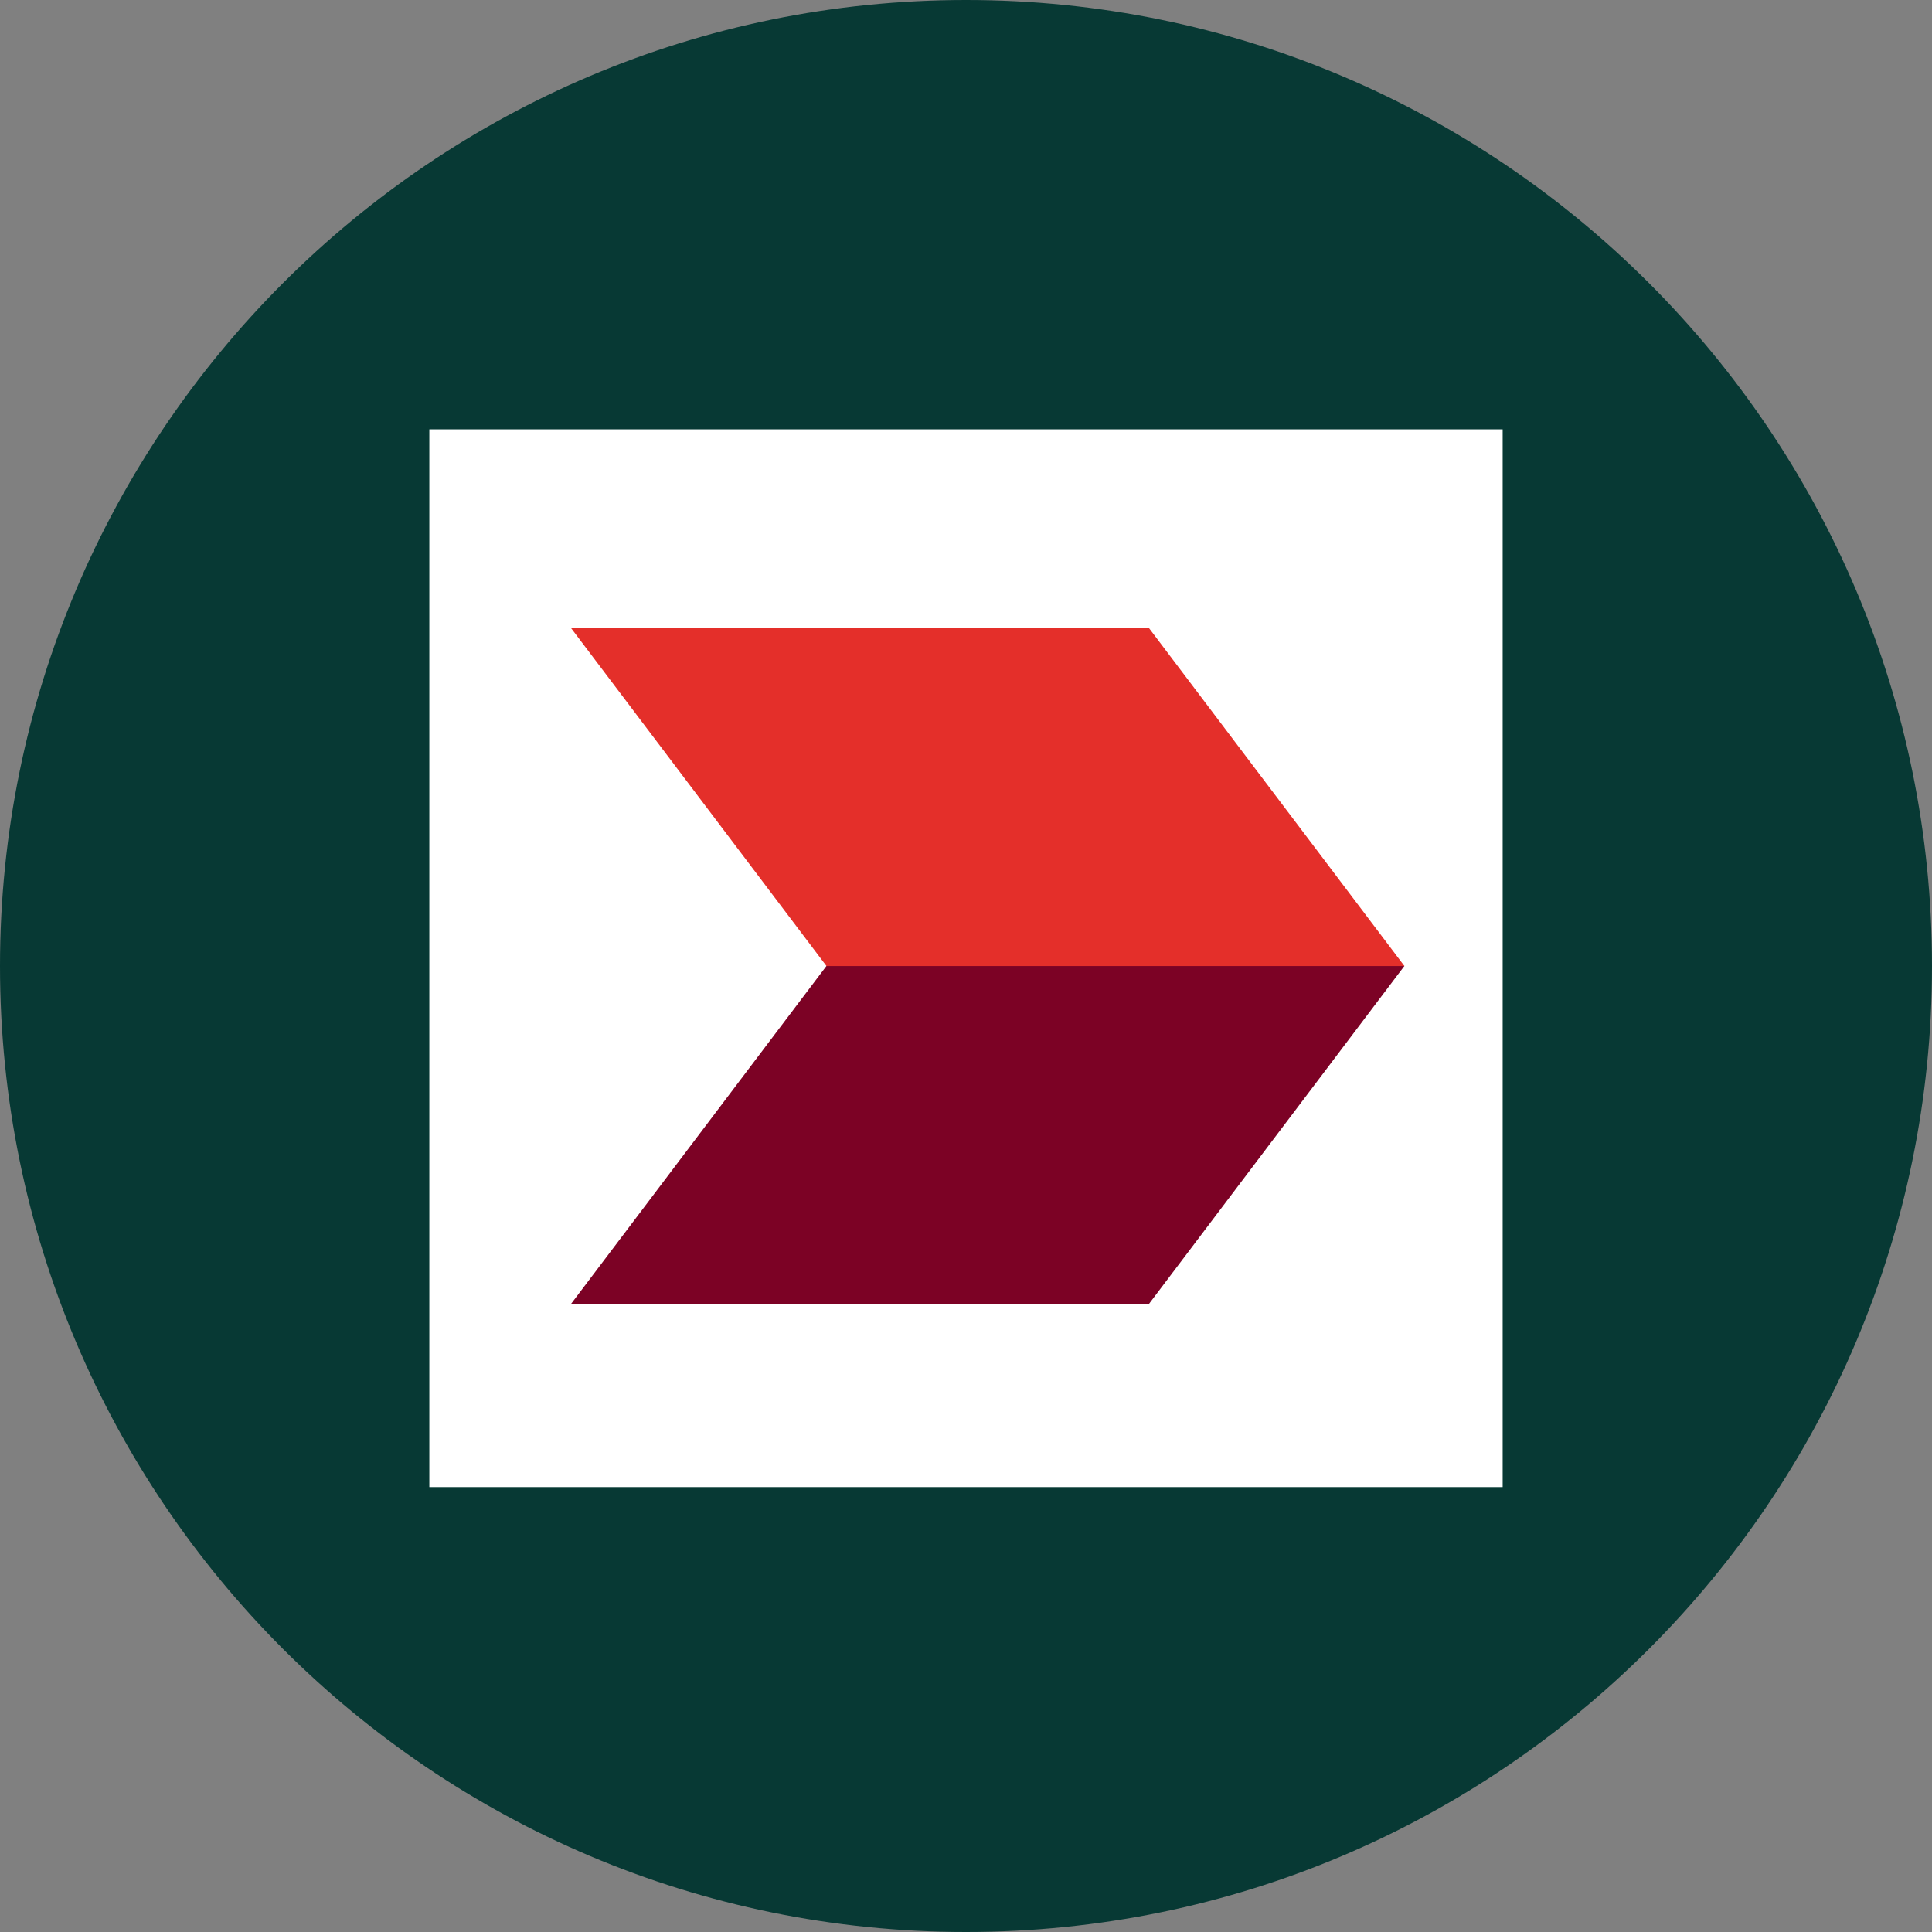
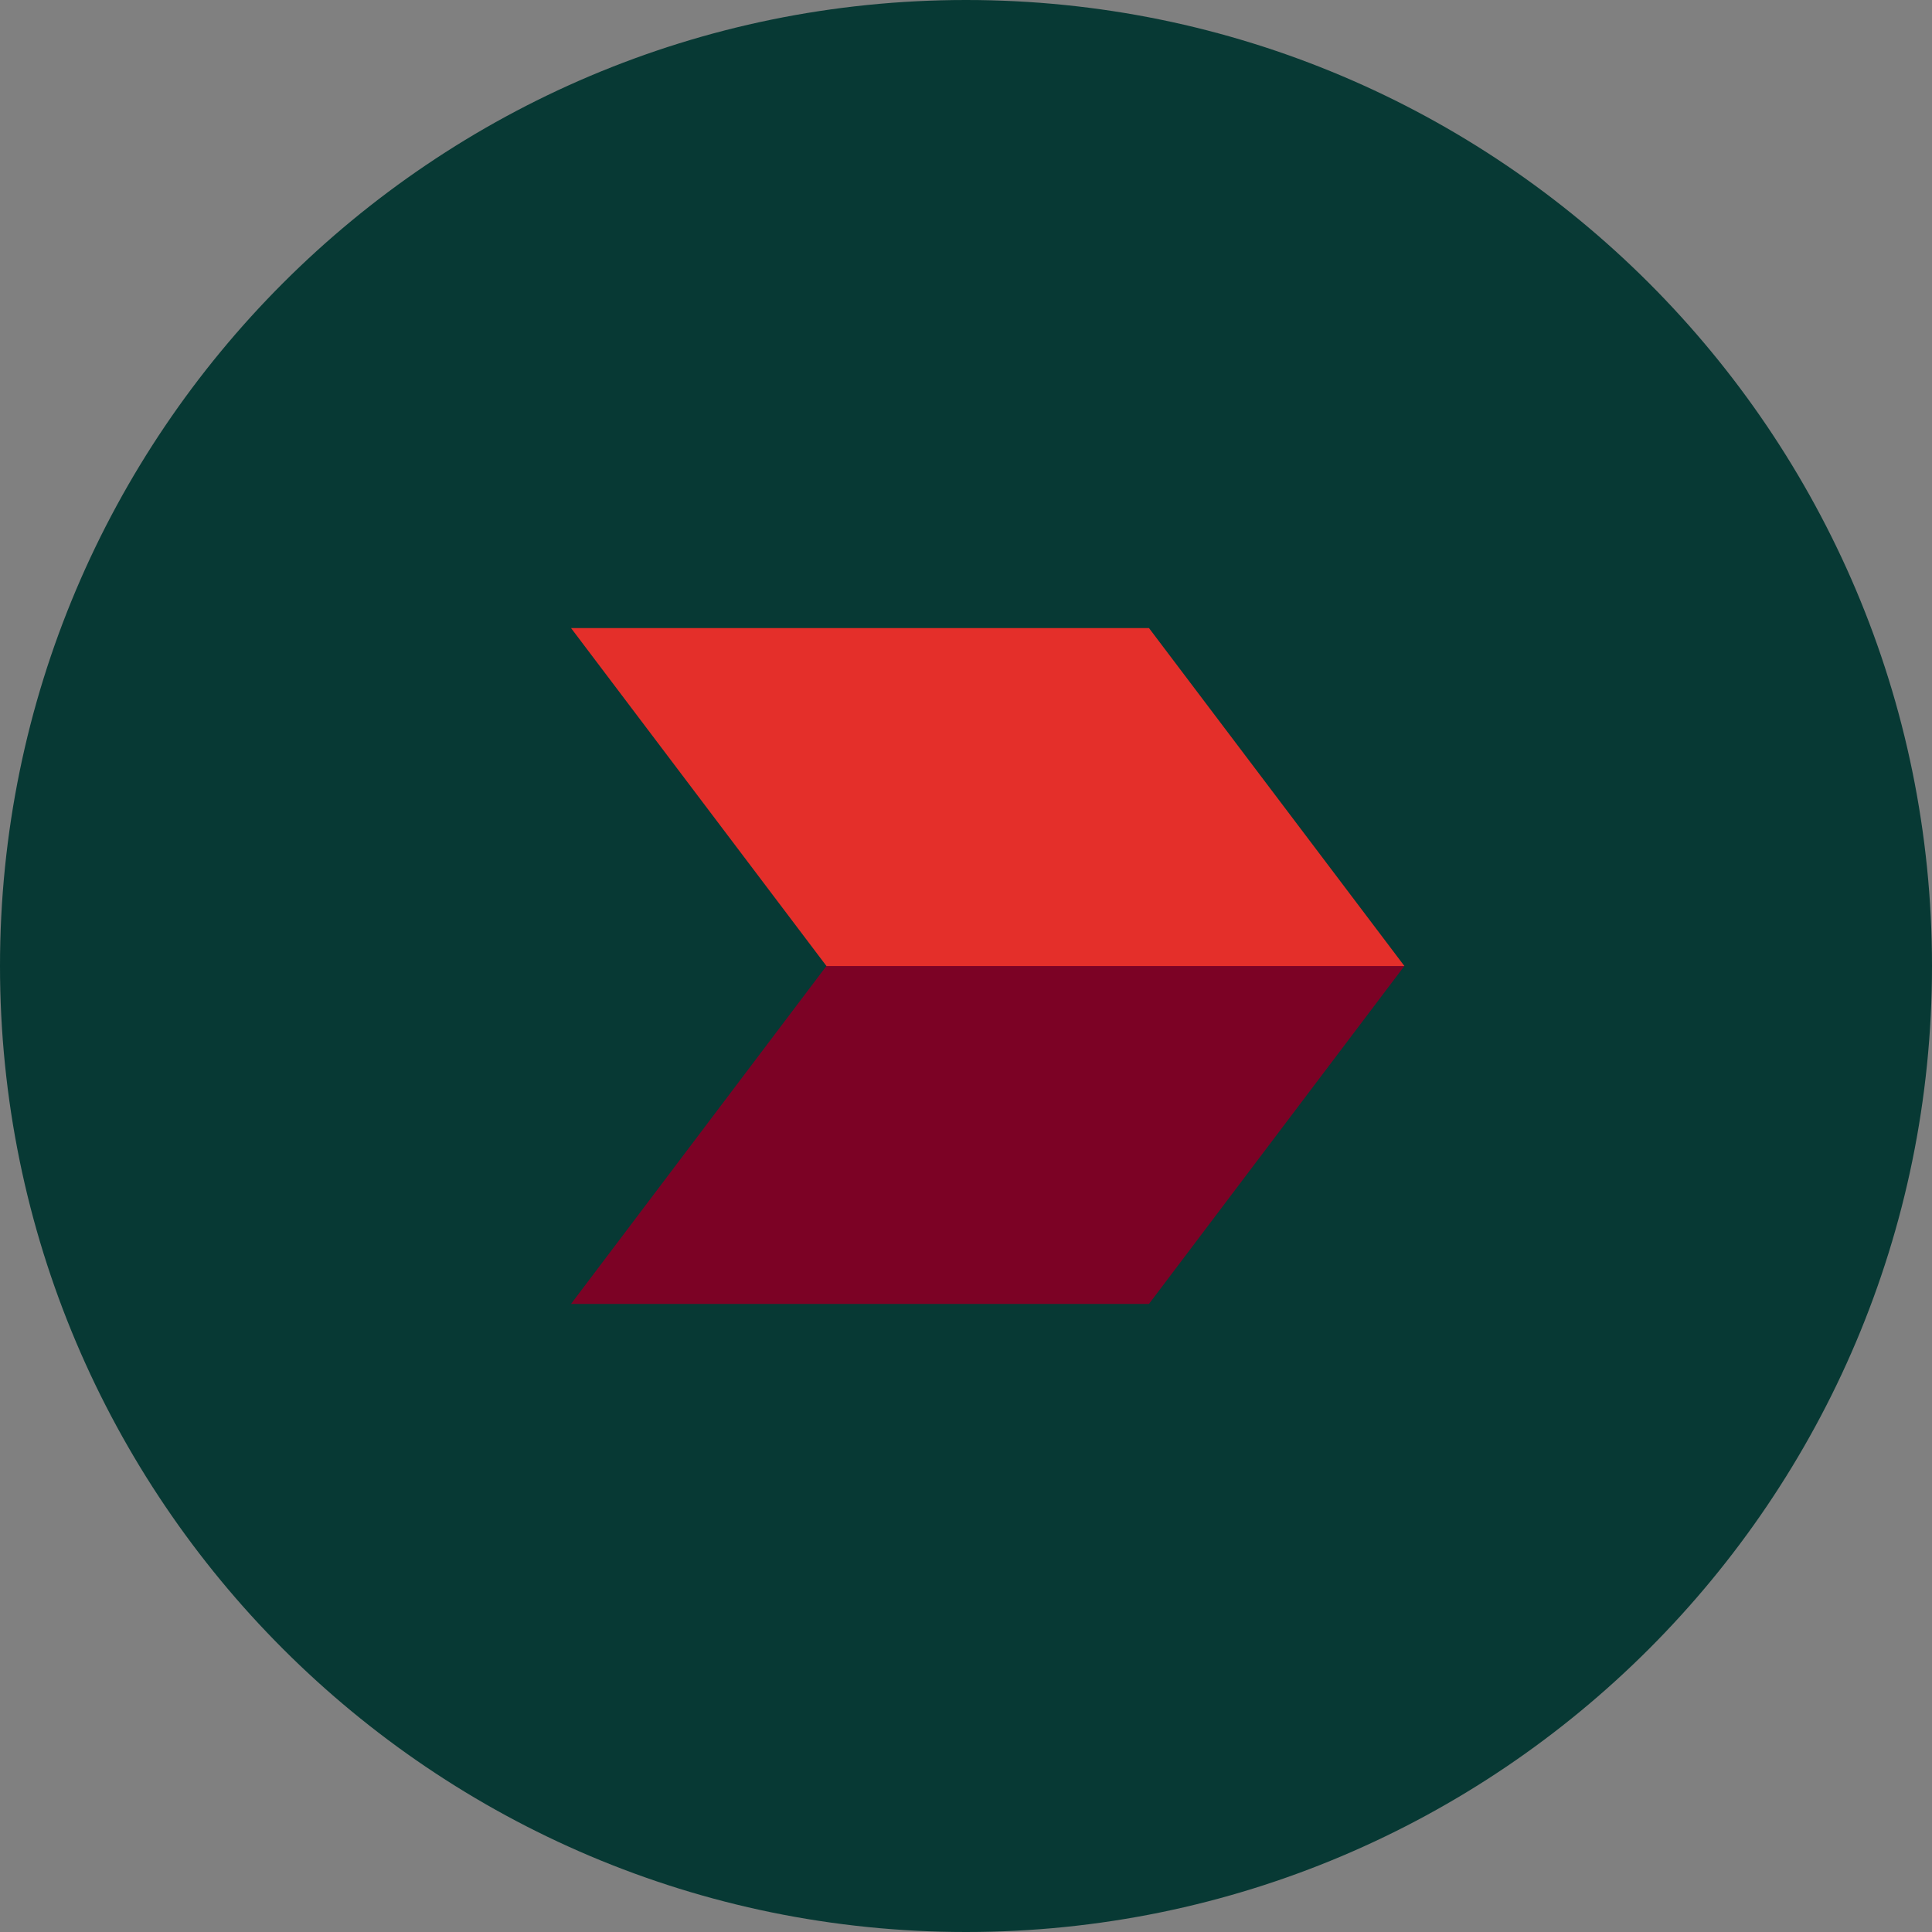
<svg xmlns="http://www.w3.org/2000/svg" width="72" height="72" viewBox="0 0 72 72" fill="none">
  <rect x="0" y="0" width="72" height="72" fill="#808080" stroke="none" />
  <g clip-path="url(#clip0_3860_22308)">
    <path d="M36 72C16.128 72 0 55.872 0 36C0 16.128 16.128 0 36 0C55.872 0 72 16.128 72 36C72 55.872 55.872 72 36 72Z" fill="#073934" />
-     <path d="M56 16H16V55.42H56V16Z" fill="white" />
    <path d="M52.338 35.998L40.174 33.559L30.8 35.998L21.281 48.593H42.819L52.338 35.998Z" fill="#7C0225" />
    <path d="M52.338 36.001H30.8L21.281 23.406H42.819L52.338 36.001Z" fill="#E42F2A" />
  </g>
  <defs>
    <clipPath id="clip0_3860_22308">
      <rect width="72" height="72" fill="white" />
    </clipPath>
  </defs>
</svg>